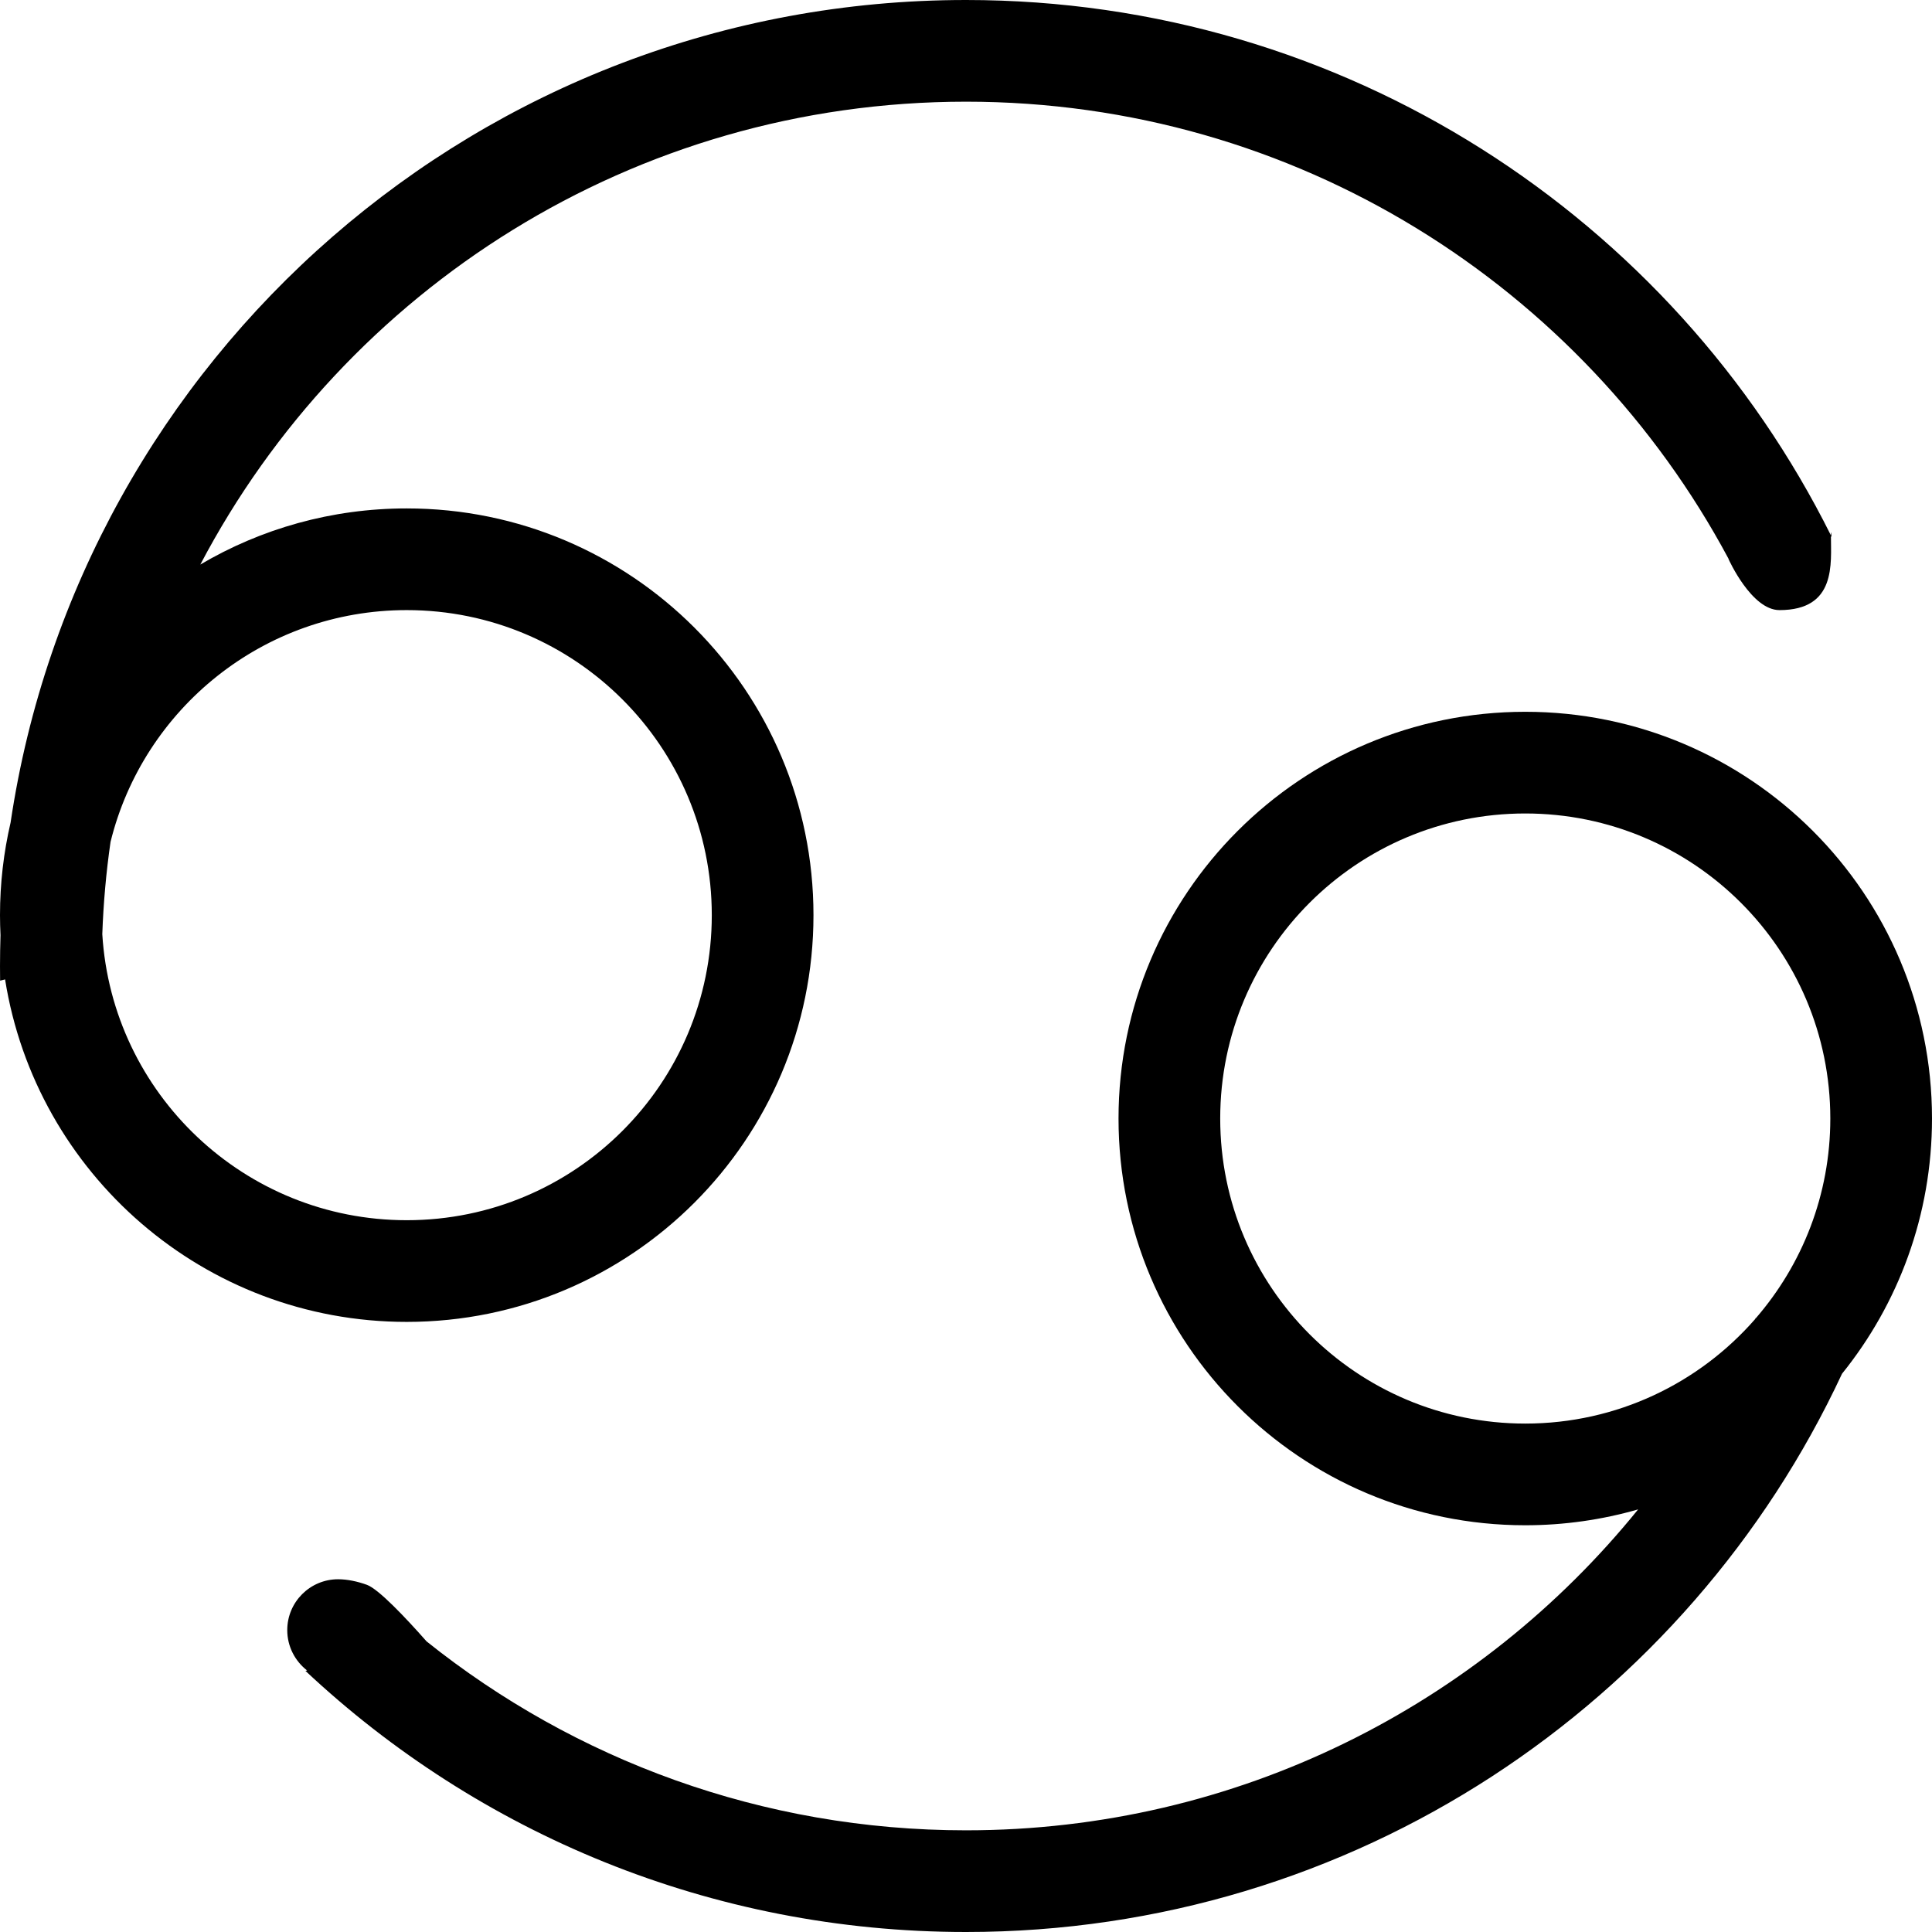
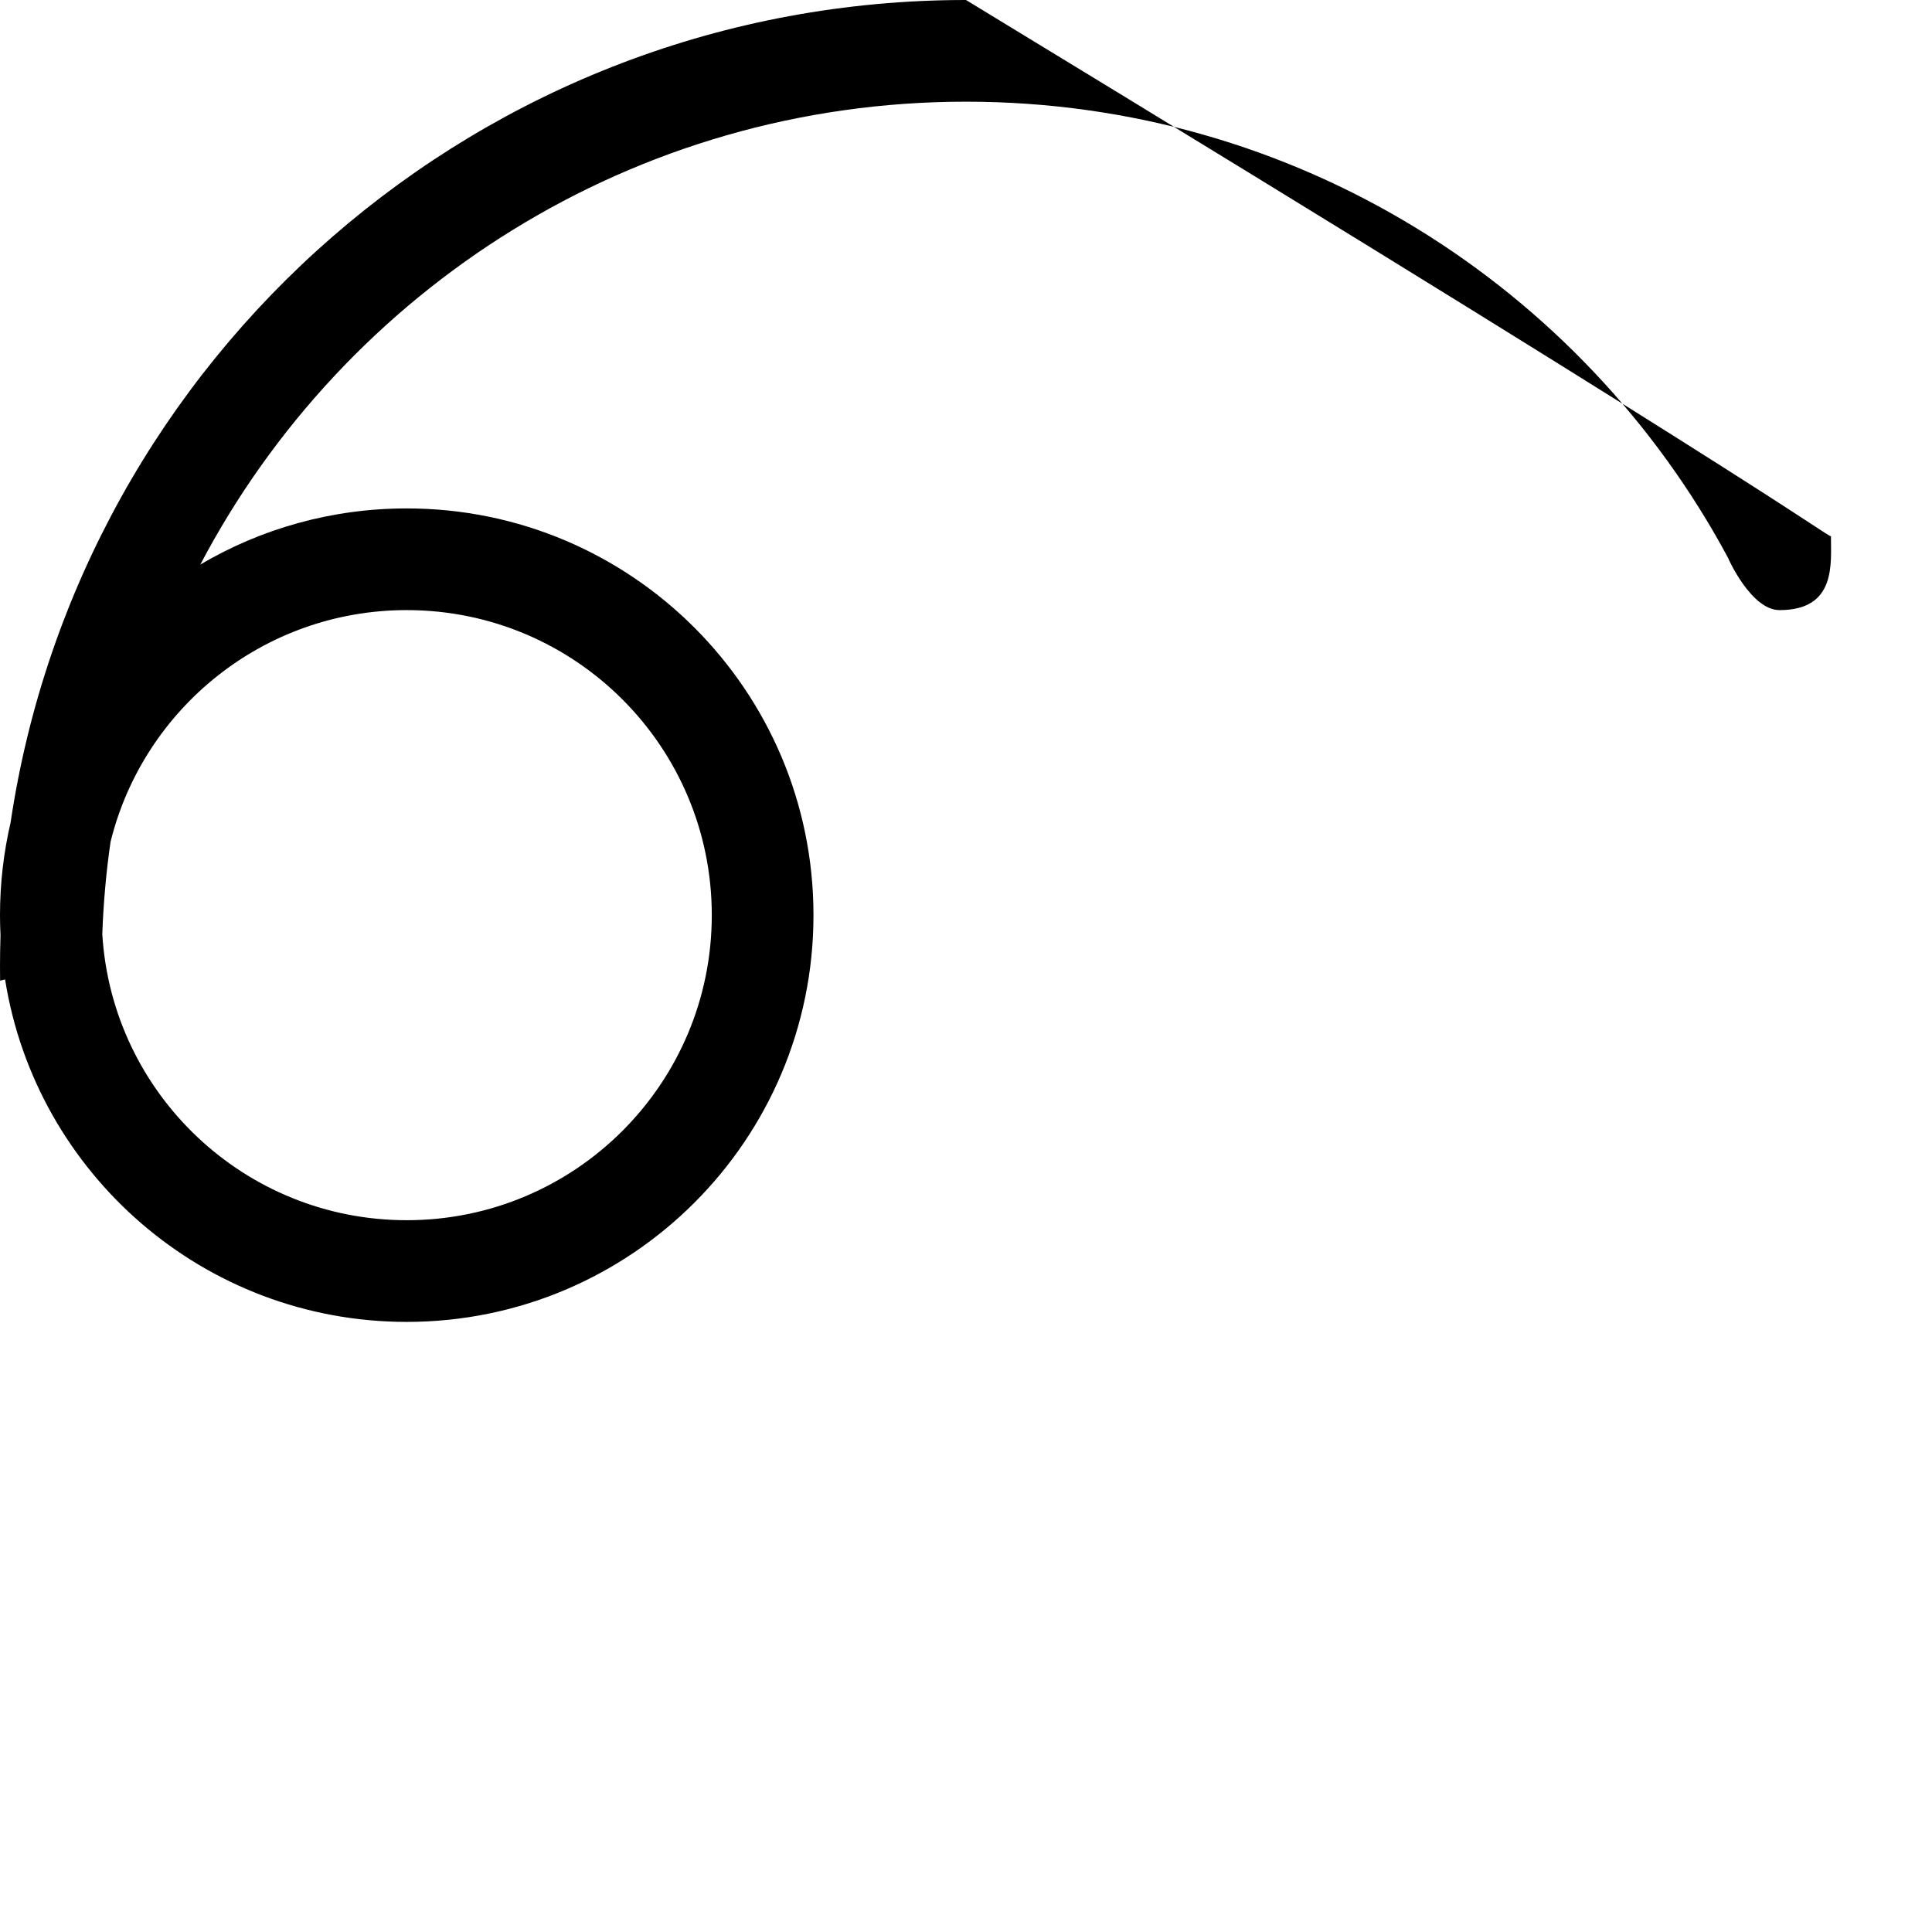
<svg xmlns="http://www.w3.org/2000/svg" fill="none" viewBox="0 0 19 19" height="19" width="19">
-   <path fill="black" d="M9.5 19C13.314 19 16.603 16.753 18.115 13.51C18.669 12.823 19 11.95 19 11C19 8.791 17.209 7 15 7C12.791 7 11 8.791 11 11C11 13.209 12.791 15 15 15C15.385 15 15.758 14.945 16.11 14.844C14.552 16.769 12.17 18 9.5 18C7.494 18 5.649 17.305 4.195 16.142C3.985 15.904 3.723 15.628 3.609 15.586C3.513 15.551 3.413 15.531 3.325 15.531C3.049 15.531 2.825 15.755 2.825 16.031C2.825 16.193 2.902 16.336 3.02 16.428L3.004 16.432C4.703 18.025 6.987 19 9.5 19ZM17.269 12.962C17.724 12.436 18 11.75 18 11C18 9.343 16.657 8 15 8C13.343 8 12 9.343 12 11C12 12.657 13.343 14 15 14C15.902 14 16.711 13.602 17.261 12.972L17.265 12.963L17.269 12.962Z" clip-rule="evenodd" fill-rule="evenodd" />
-   <path fill="black" d="M9.5 0C13.225 0 16.45 2.144 18.006 5.265C18.006 5.174 18.02 5.327 18.006 5.265C18.006 5.542 18.062 6 17.5 6C17.224 6 17 5.5 17 5.5C17 5.498 16.999 5.495 16.998 5.493C15.566 2.819 12.746 1 9.5 1C6.231 1 3.392 2.846 1.97 5.552C2.565 5.201 3.259 5 4 5C6.209 5 8 6.791 8 9C8 11.209 6.209 13 4 13C2.006 13 0.353 11.541 0.05 9.632L0.001 9.644C0 9.596 4.61363e-05 9.548 4.61363e-05 9.5C4.61363e-05 9.399 0.002 9.298 0.005 9.197C0.002 9.132 0 9.066 0 9C0 8.687 0.036 8.382 0.104 8.09C0.785 3.512 4.732 0 9.5 0ZM1.006 9.187C1.102 10.757 2.406 12 4 12C5.657 12 7 10.657 7 9C7 7.343 5.657 6 4 6C2.591 6 1.409 6.971 1.087 8.28C1.044 8.578 1.017 8.88 1.006 9.187Z" clip-rule="evenodd" fill-rule="evenodd" />
+   <path fill="black" d="M9.5 0C18.006 5.174 18.02 5.327 18.006 5.265C18.006 5.542 18.062 6 17.5 6C17.224 6 17 5.5 17 5.5C17 5.498 16.999 5.495 16.998 5.493C15.566 2.819 12.746 1 9.5 1C6.231 1 3.392 2.846 1.97 5.552C2.565 5.201 3.259 5 4 5C6.209 5 8 6.791 8 9C8 11.209 6.209 13 4 13C2.006 13 0.353 11.541 0.05 9.632L0.001 9.644C0 9.596 4.61363e-05 9.548 4.61363e-05 9.5C4.61363e-05 9.399 0.002 9.298 0.005 9.197C0.002 9.132 0 9.066 0 9C0 8.687 0.036 8.382 0.104 8.09C0.785 3.512 4.732 0 9.5 0ZM1.006 9.187C1.102 10.757 2.406 12 4 12C5.657 12 7 10.657 7 9C7 7.343 5.657 6 4 6C2.591 6 1.409 6.971 1.087 8.28C1.044 8.578 1.017 8.88 1.006 9.187Z" clip-rule="evenodd" fill-rule="evenodd" />
</svg>